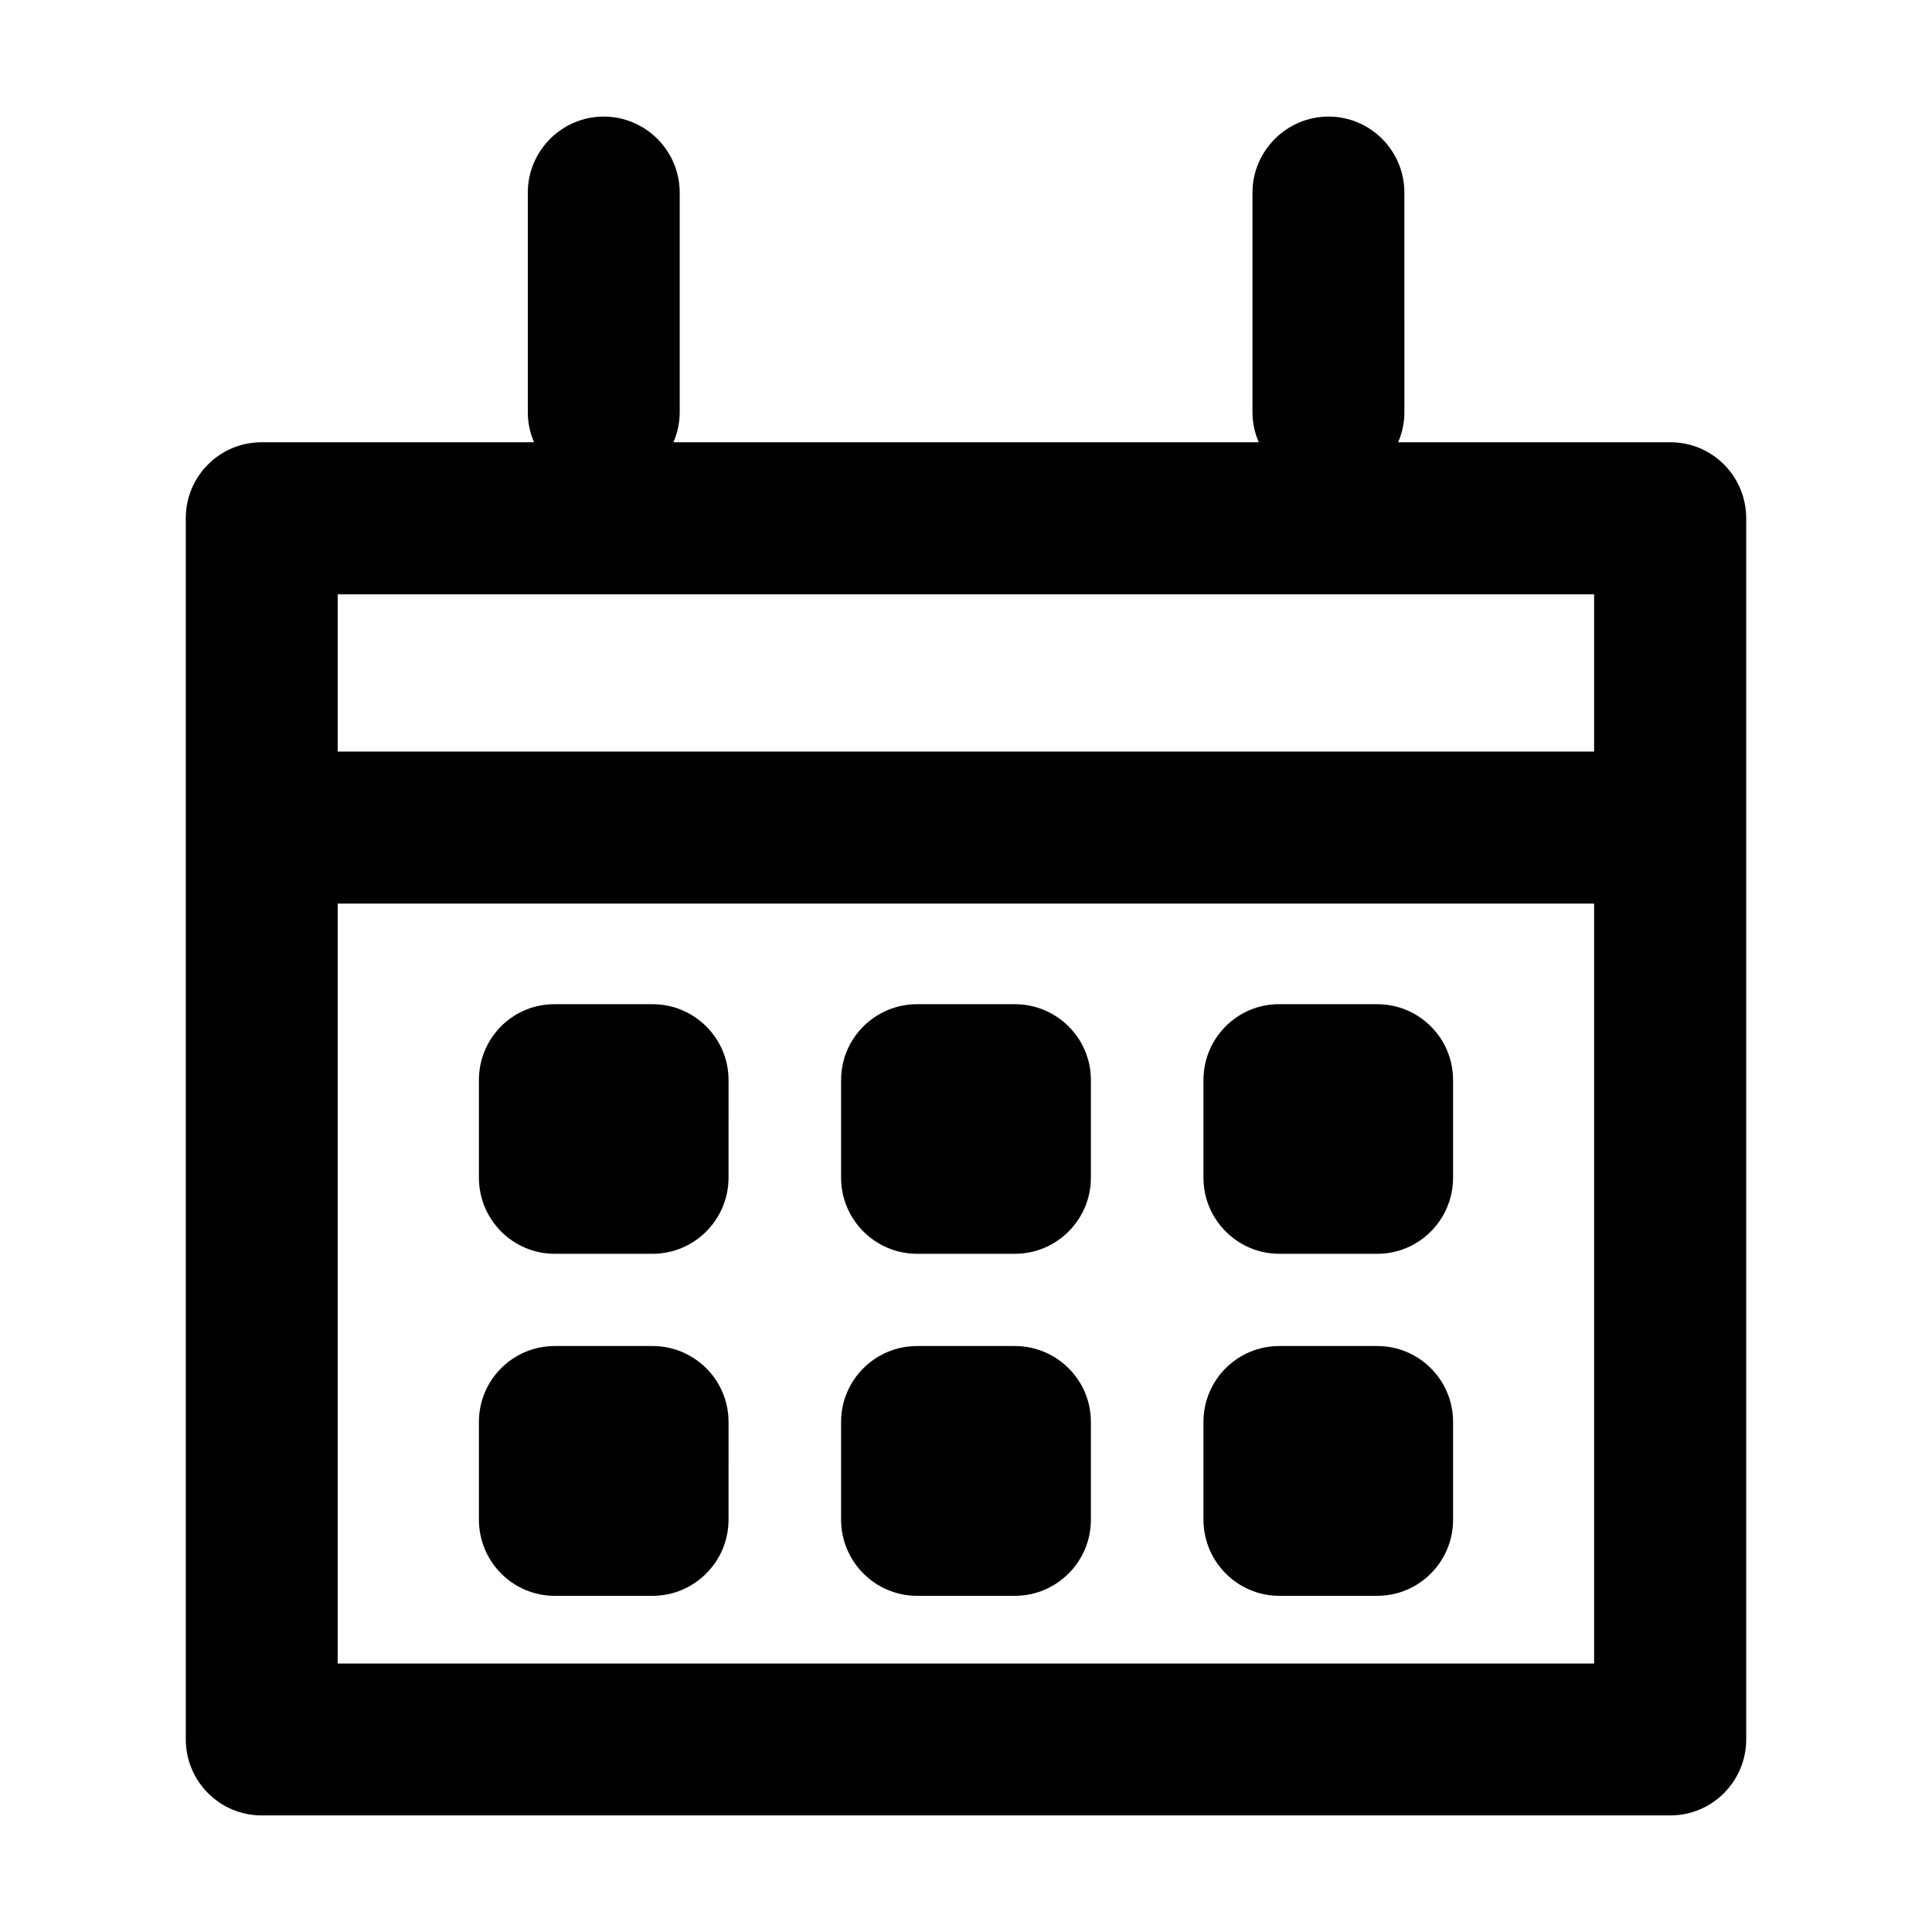
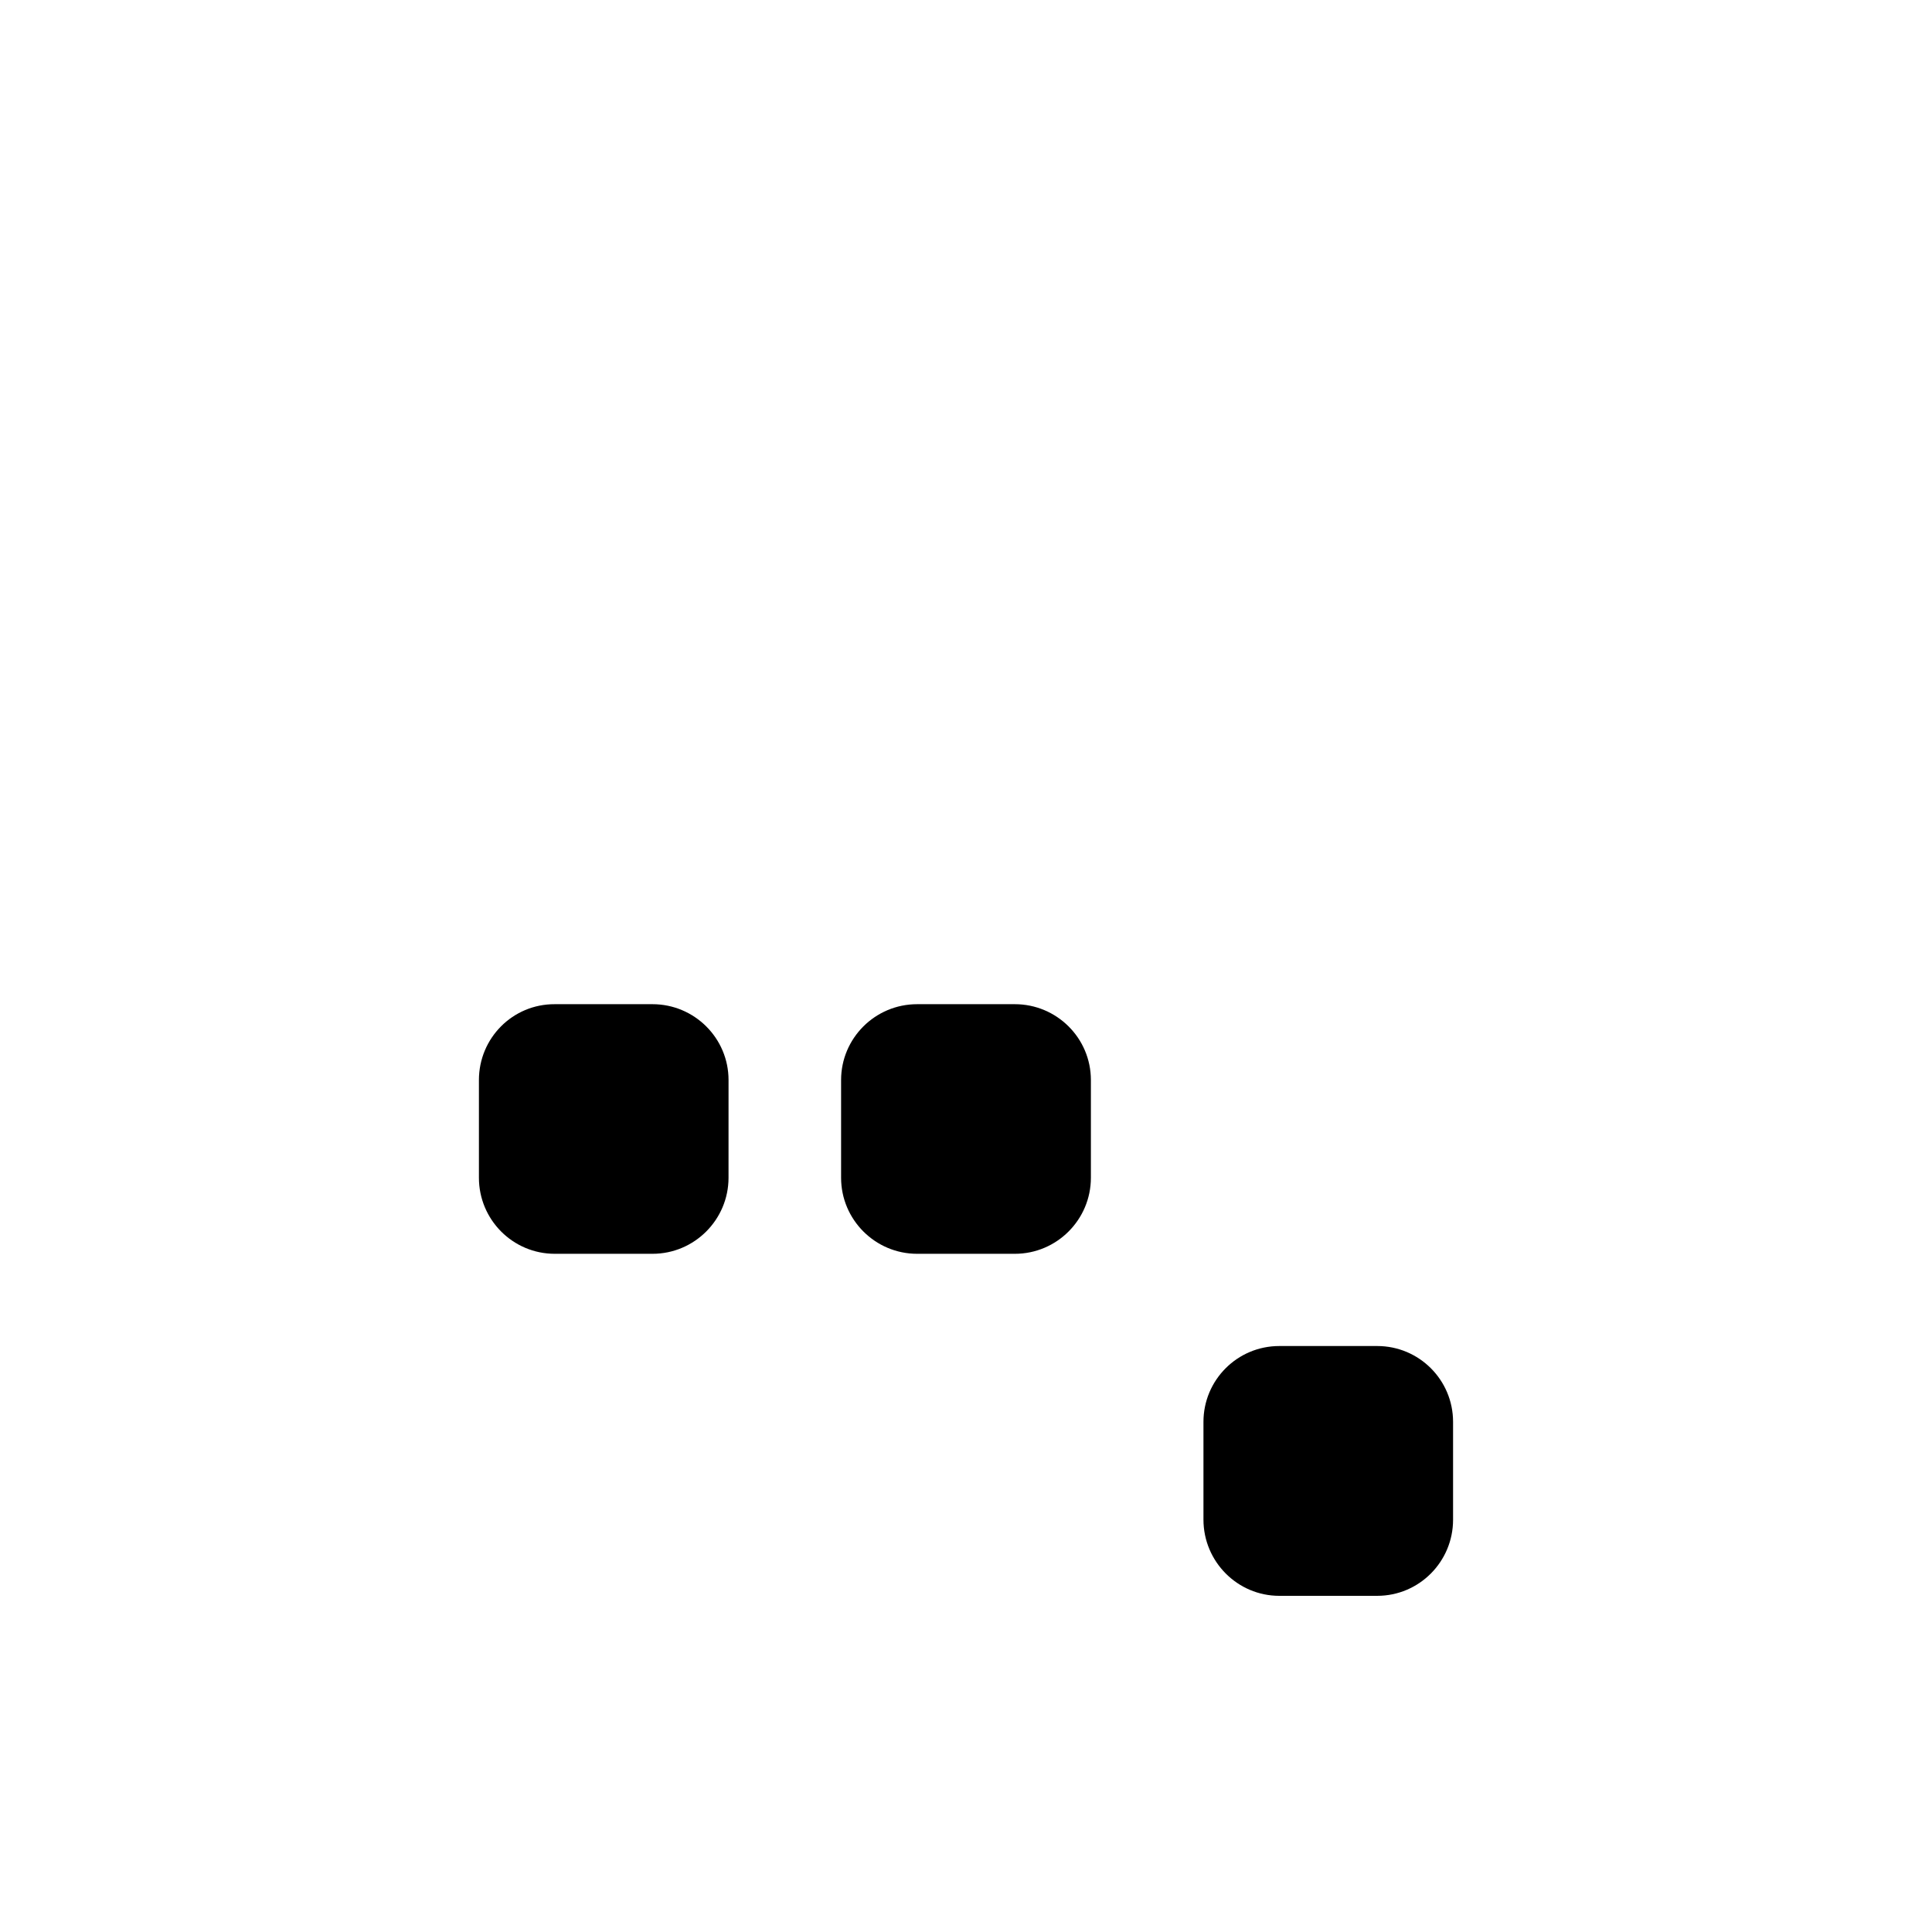
<svg xmlns="http://www.w3.org/2000/svg" fill="#000000" width="800px" height="800px" version="1.1" viewBox="144 144 512 512">
  <g>
-     <path d="m586.66 261.2h-72.145c1.059-2.418 1.664-5.141 1.664-7.91l-0.004-58.242c0-11.133-9.02-20.152-20.102-20.152s-20.152 9.07-20.152 20.152v58.242c0 2.82 0.605 5.492 1.664 7.91h-155.12c1.059-2.418 1.664-5.141 1.664-7.91v-58.242c0-11.133-9.07-20.152-20.152-20.152-11.082 0-20.102 9.07-20.102 20.152v58.242c0 2.82 0.605 5.492 1.664 7.91h-72.199c-11.133 0-20.102 9.02-20.102 20.102v323.65c0 11.133 9.02 20.152 20.102 20.152h373.32c11.133 0 20.102-9.07 20.102-20.152v-323.6c0-11.133-8.969-20.152-20.102-20.152zm-20.152 323.65h-333.02v-201.38h332.97v201.38zm0-241.68h-333.02v-41.664h332.97v41.664z" />
    <path d="m387.05 476.27h25.895c11.133 0 20.152-9.07 20.152-20.152v-25.895c0-11.133-9.07-20.102-20.152-20.102h-25.895c-11.133 0-20.152 9.02-20.152 20.102v25.895c0 11.086 9.02 20.152 20.152 20.152z" />
    <path d="m291.02 476.27h25.895c11.133 0 20.152-9.07 20.152-20.152l0.004-25.895c0-11.133-9.07-20.102-20.152-20.102h-25.898c-11.133-0.051-20.102 8.969-20.102 20.102v25.895c0 11.086 8.969 20.152 20.102 20.152z" />
-     <path d="m483.03 476.27h25.945c11.133 0 20.102-9.07 20.102-20.152v-25.895c0-11.133-9.02-20.102-20.102-20.102h-25.945c-11.086-0.051-20.102 8.969-20.102 20.102v25.895c0 11.086 9.016 20.152 20.102 20.152z" />
-     <path d="m387.05 566.91h25.895c11.133 0 20.152-9.07 20.152-20.152v-25.945c0-11.133-9.07-20.102-20.152-20.102h-25.895c-11.133 0-20.152 9.02-20.152 20.102v25.895c0 11.137 9.02 20.203 20.152 20.203z" />
-     <path d="m291.02 566.91h25.895c11.133 0 20.152-9.07 20.152-20.152l0.004-25.945c0-11.133-9.07-20.102-20.152-20.102h-25.898c-11.133 0-20.102 9.02-20.102 20.102v25.895c0 11.137 8.969 20.203 20.102 20.203z" />
    <path d="m483.03 566.91h25.945c11.133 0 20.102-9.07 20.102-20.152v-25.945c0-11.133-9.02-20.102-20.102-20.102h-25.945c-11.133 0-20.102 9.02-20.102 20.102v25.895c0 11.137 9.016 20.203 20.102 20.203z" />
  </g>
</svg>